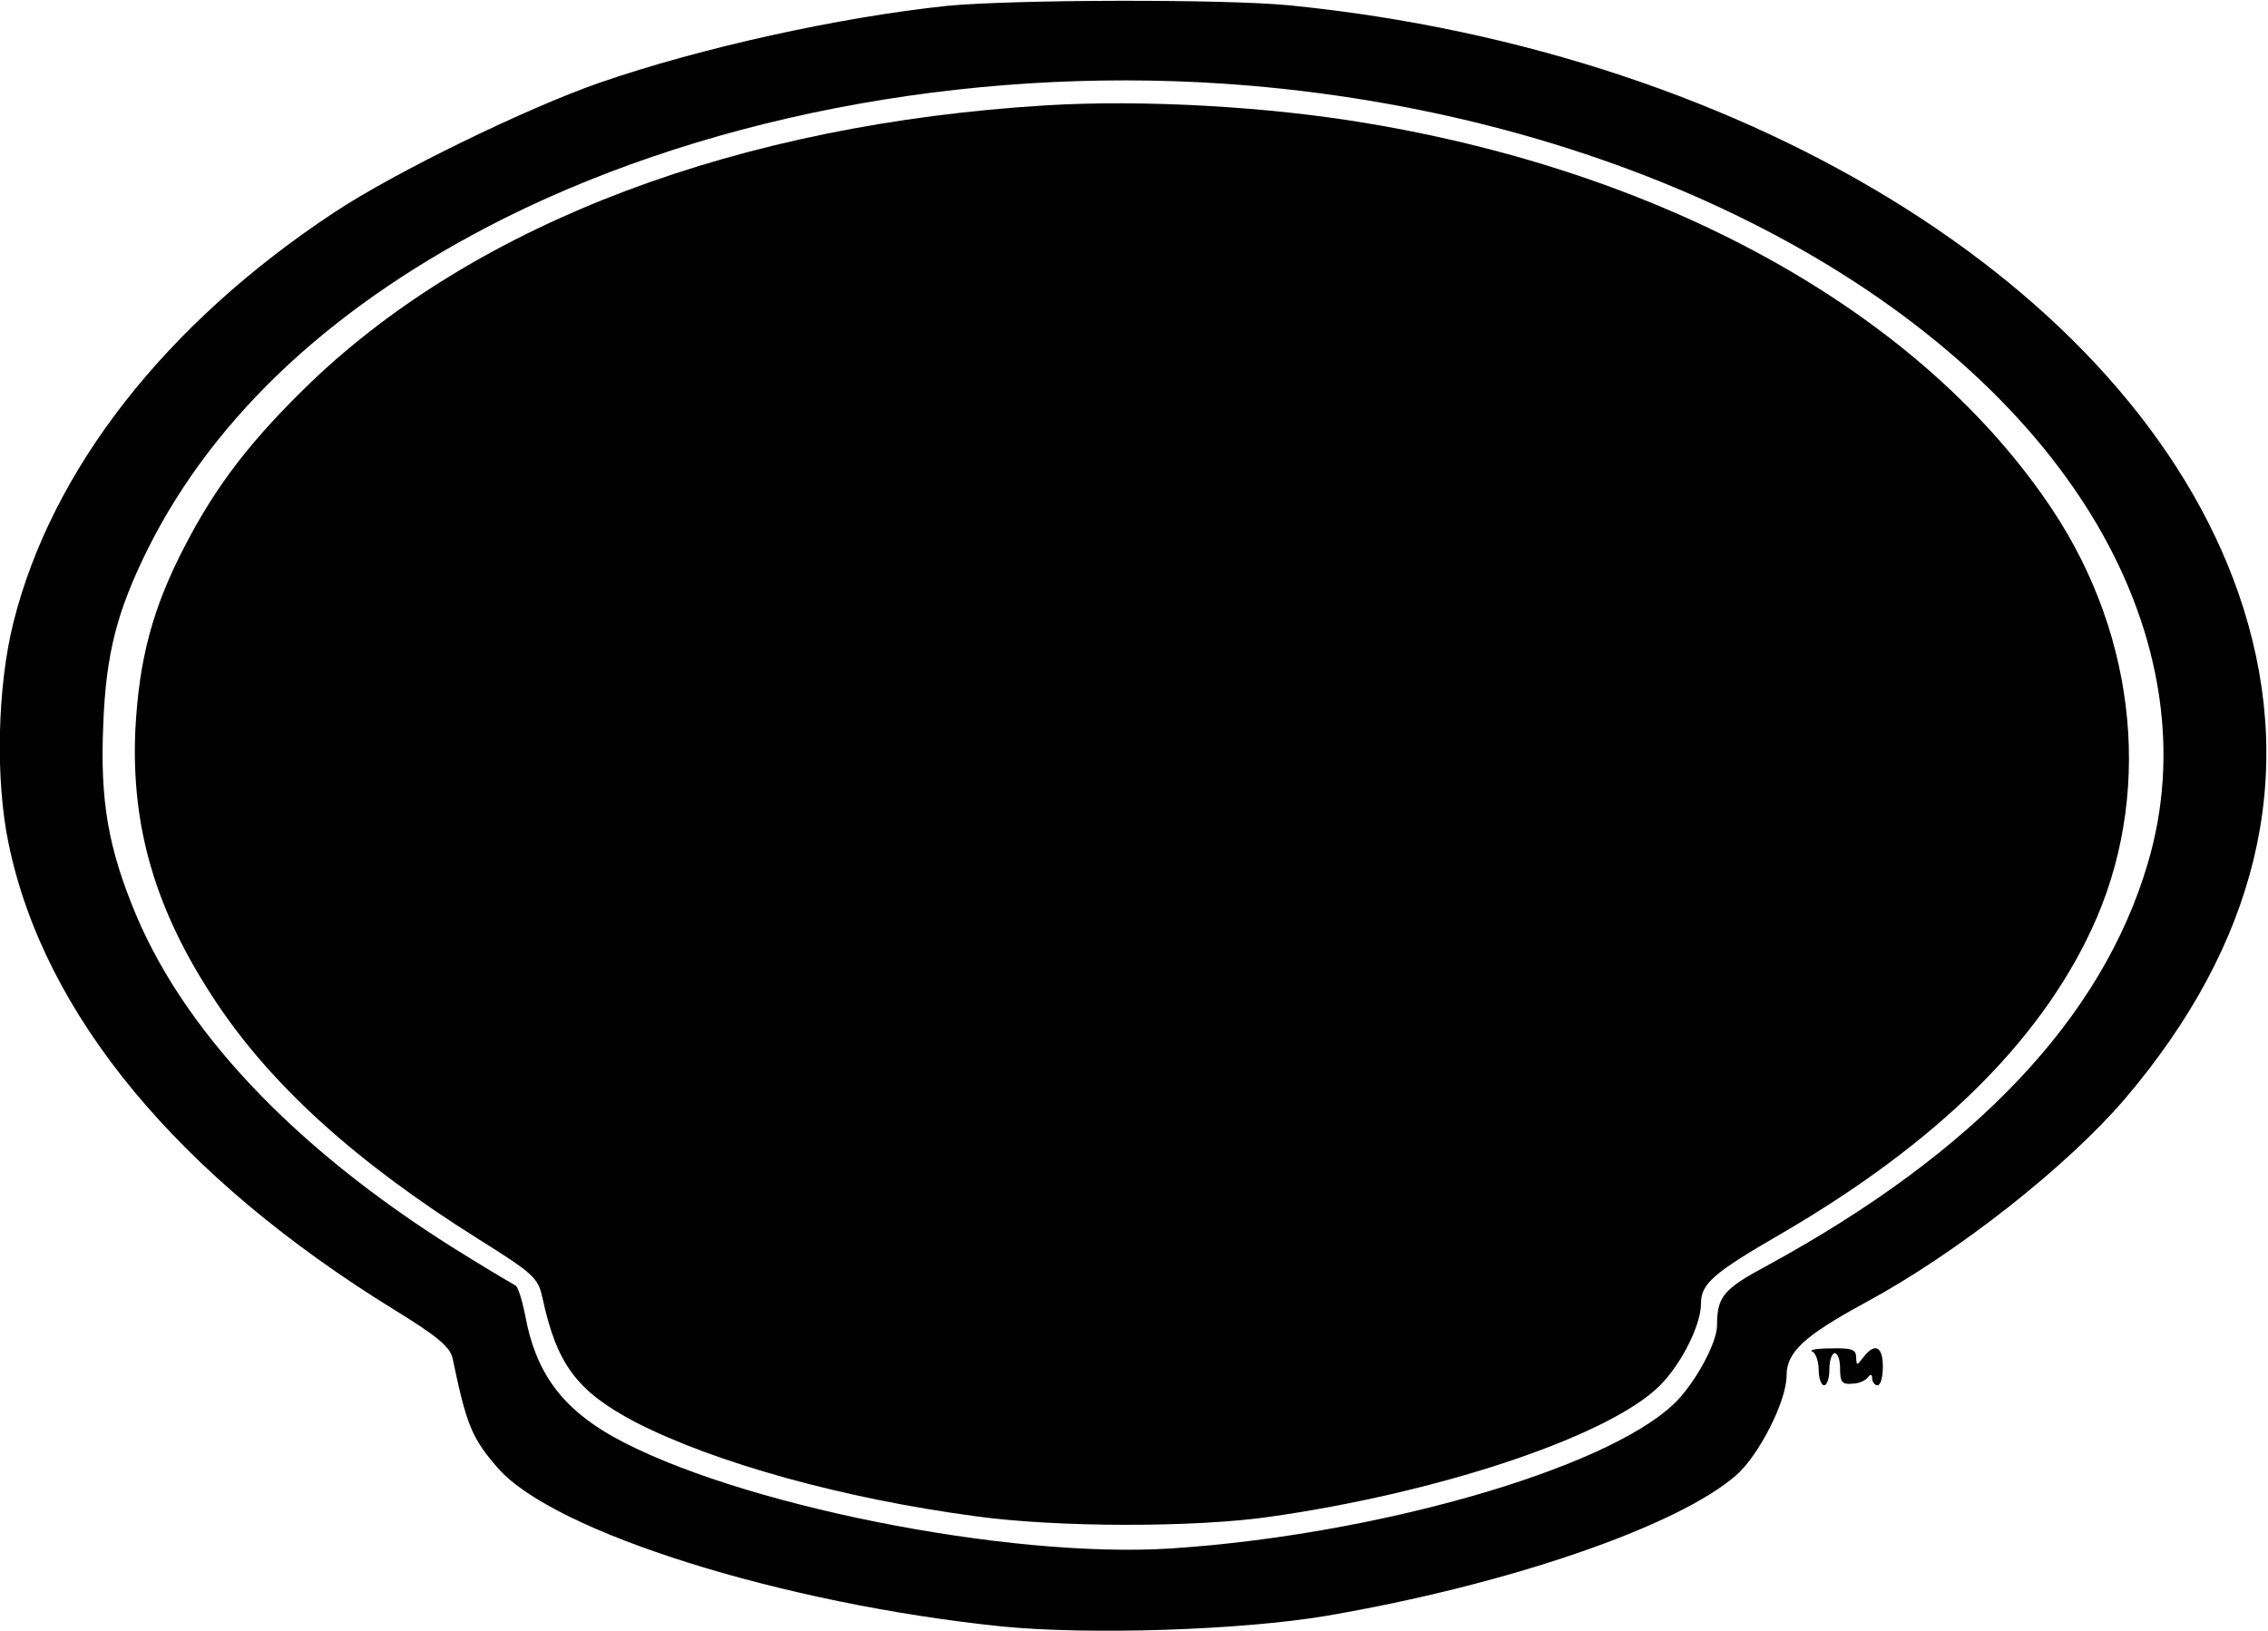
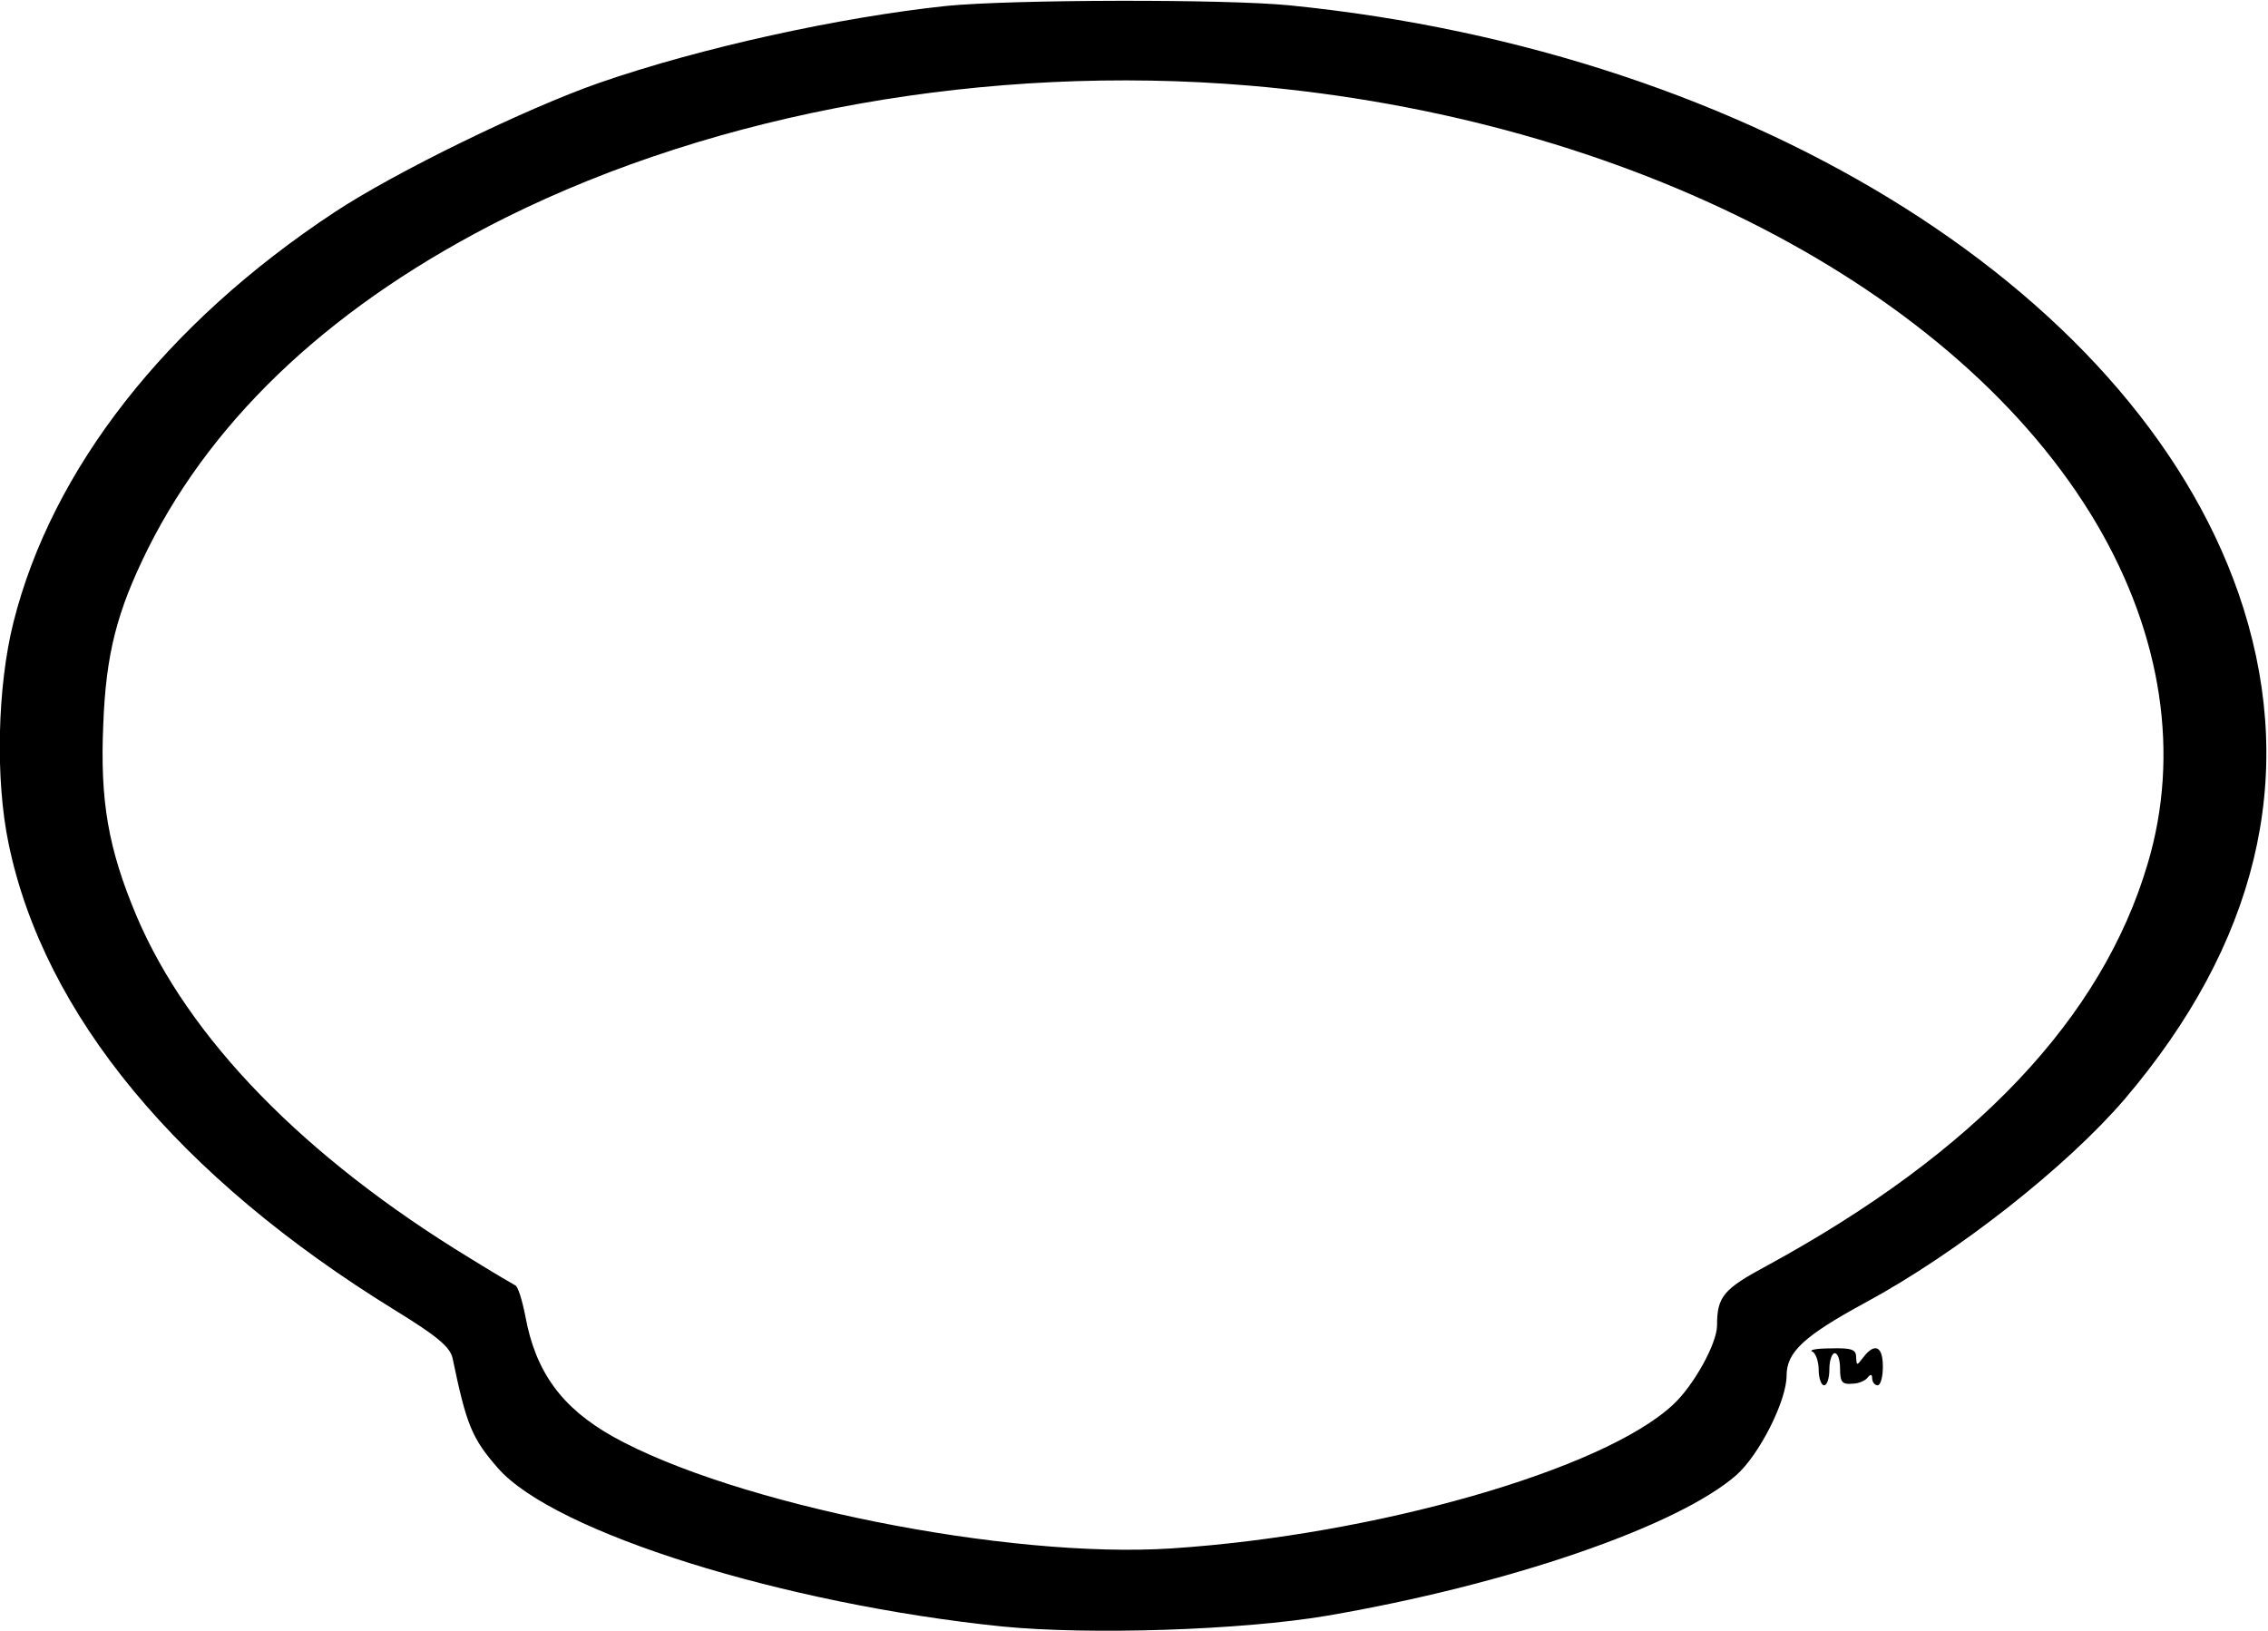
<svg xmlns="http://www.w3.org/2000/svg" version="1.0" width="100%" height="100%" viewBox="0 0 424 305" preserveAspectRatio="xMidYMid meet">
  <g transform="translate(0,305) scale(0.1,-0.1)" fill="#000000" stroke="none">
    <path d="M1770 3039 c-199 -21 -460 -78 -650 -144 -135 -47 -380 -166 -495 -242 -315 -208 -528 -480 -600 -767 -30 -120 -34 -293 -9 -413 66 -320 317 -623 723 -873 78 -48 102 -68 107 -89 26 -125 36 -150 85 -206 105 -120 534 -254 943 -296 163 -16 446 -7 606 20 339 58 656 167 766 263 43 38 94 139 94 186 0 44 32 74 148 137 172 93 376 254 484 380 247 290 322 600 222 918 -183 580 -911 1040 -1783 1127 -121 12 -519 11 -641 -1z m565 -149 c708 -60 1326 -380 1585 -820 122 -208 156 -431 95 -635 -85 -288 -322 -539 -711 -751 -82 -44 -94 -58 -94 -112 0 -34 -44 -113 -82 -148 -130 -122 -557 -244 -938 -269 -307 -20 -818 83 -1044 209 -96 54 -145 121 -164 226 -6 30 -14 56 -19 57 -4 2 -43 25 -85 51 -310 189 -526 411 -623 640 -53 126 -68 215 -62 356 5 135 26 214 84 331 126 251 352 460 668 618 398 198 903 288 1390 247z" />
-     <path d="M1955 2853 c-573 -35 -1060 -218 -1373 -517 -111 -107 -177 -192 -236 -306 -61 -117 -86 -212 -93 -345 -8 -180 37 -336 148 -504 105 -160 266 -305 494 -448 102 -64 111 -72 119 -109 27 -125 64 -175 174 -233 148 -76 389 -143 637 -176 153 -21 408 -21 548 -1 310 44 617 145 721 237 43 37 86 118 86 162 0 37 23 57 151 131 288 168 480 356 579 568 115 246 87 544 -73 785 -240 361 -707 626 -1278 722 -187 32 -423 45 -604 34z" />
    <path d="M3388 523 c6 -2 12 -18 12 -34 0 -16 5 -29 10 -29 6 0 10 14 10 30 0 17 5 30 10 30 6 0 10 -13 10 -29 0 -25 4 -30 23 -28 12 0 25 6 29 12 5 6 8 6 8 -2 0 -7 5 -13 10 -13 6 0 10 16 10 35 0 38 -15 45 -36 18 -13 -17 -13 -17 -14 0 0 14 -9 17 -47 16 -27 0 -42 -3 -35 -6z" />
  </g>
</svg>